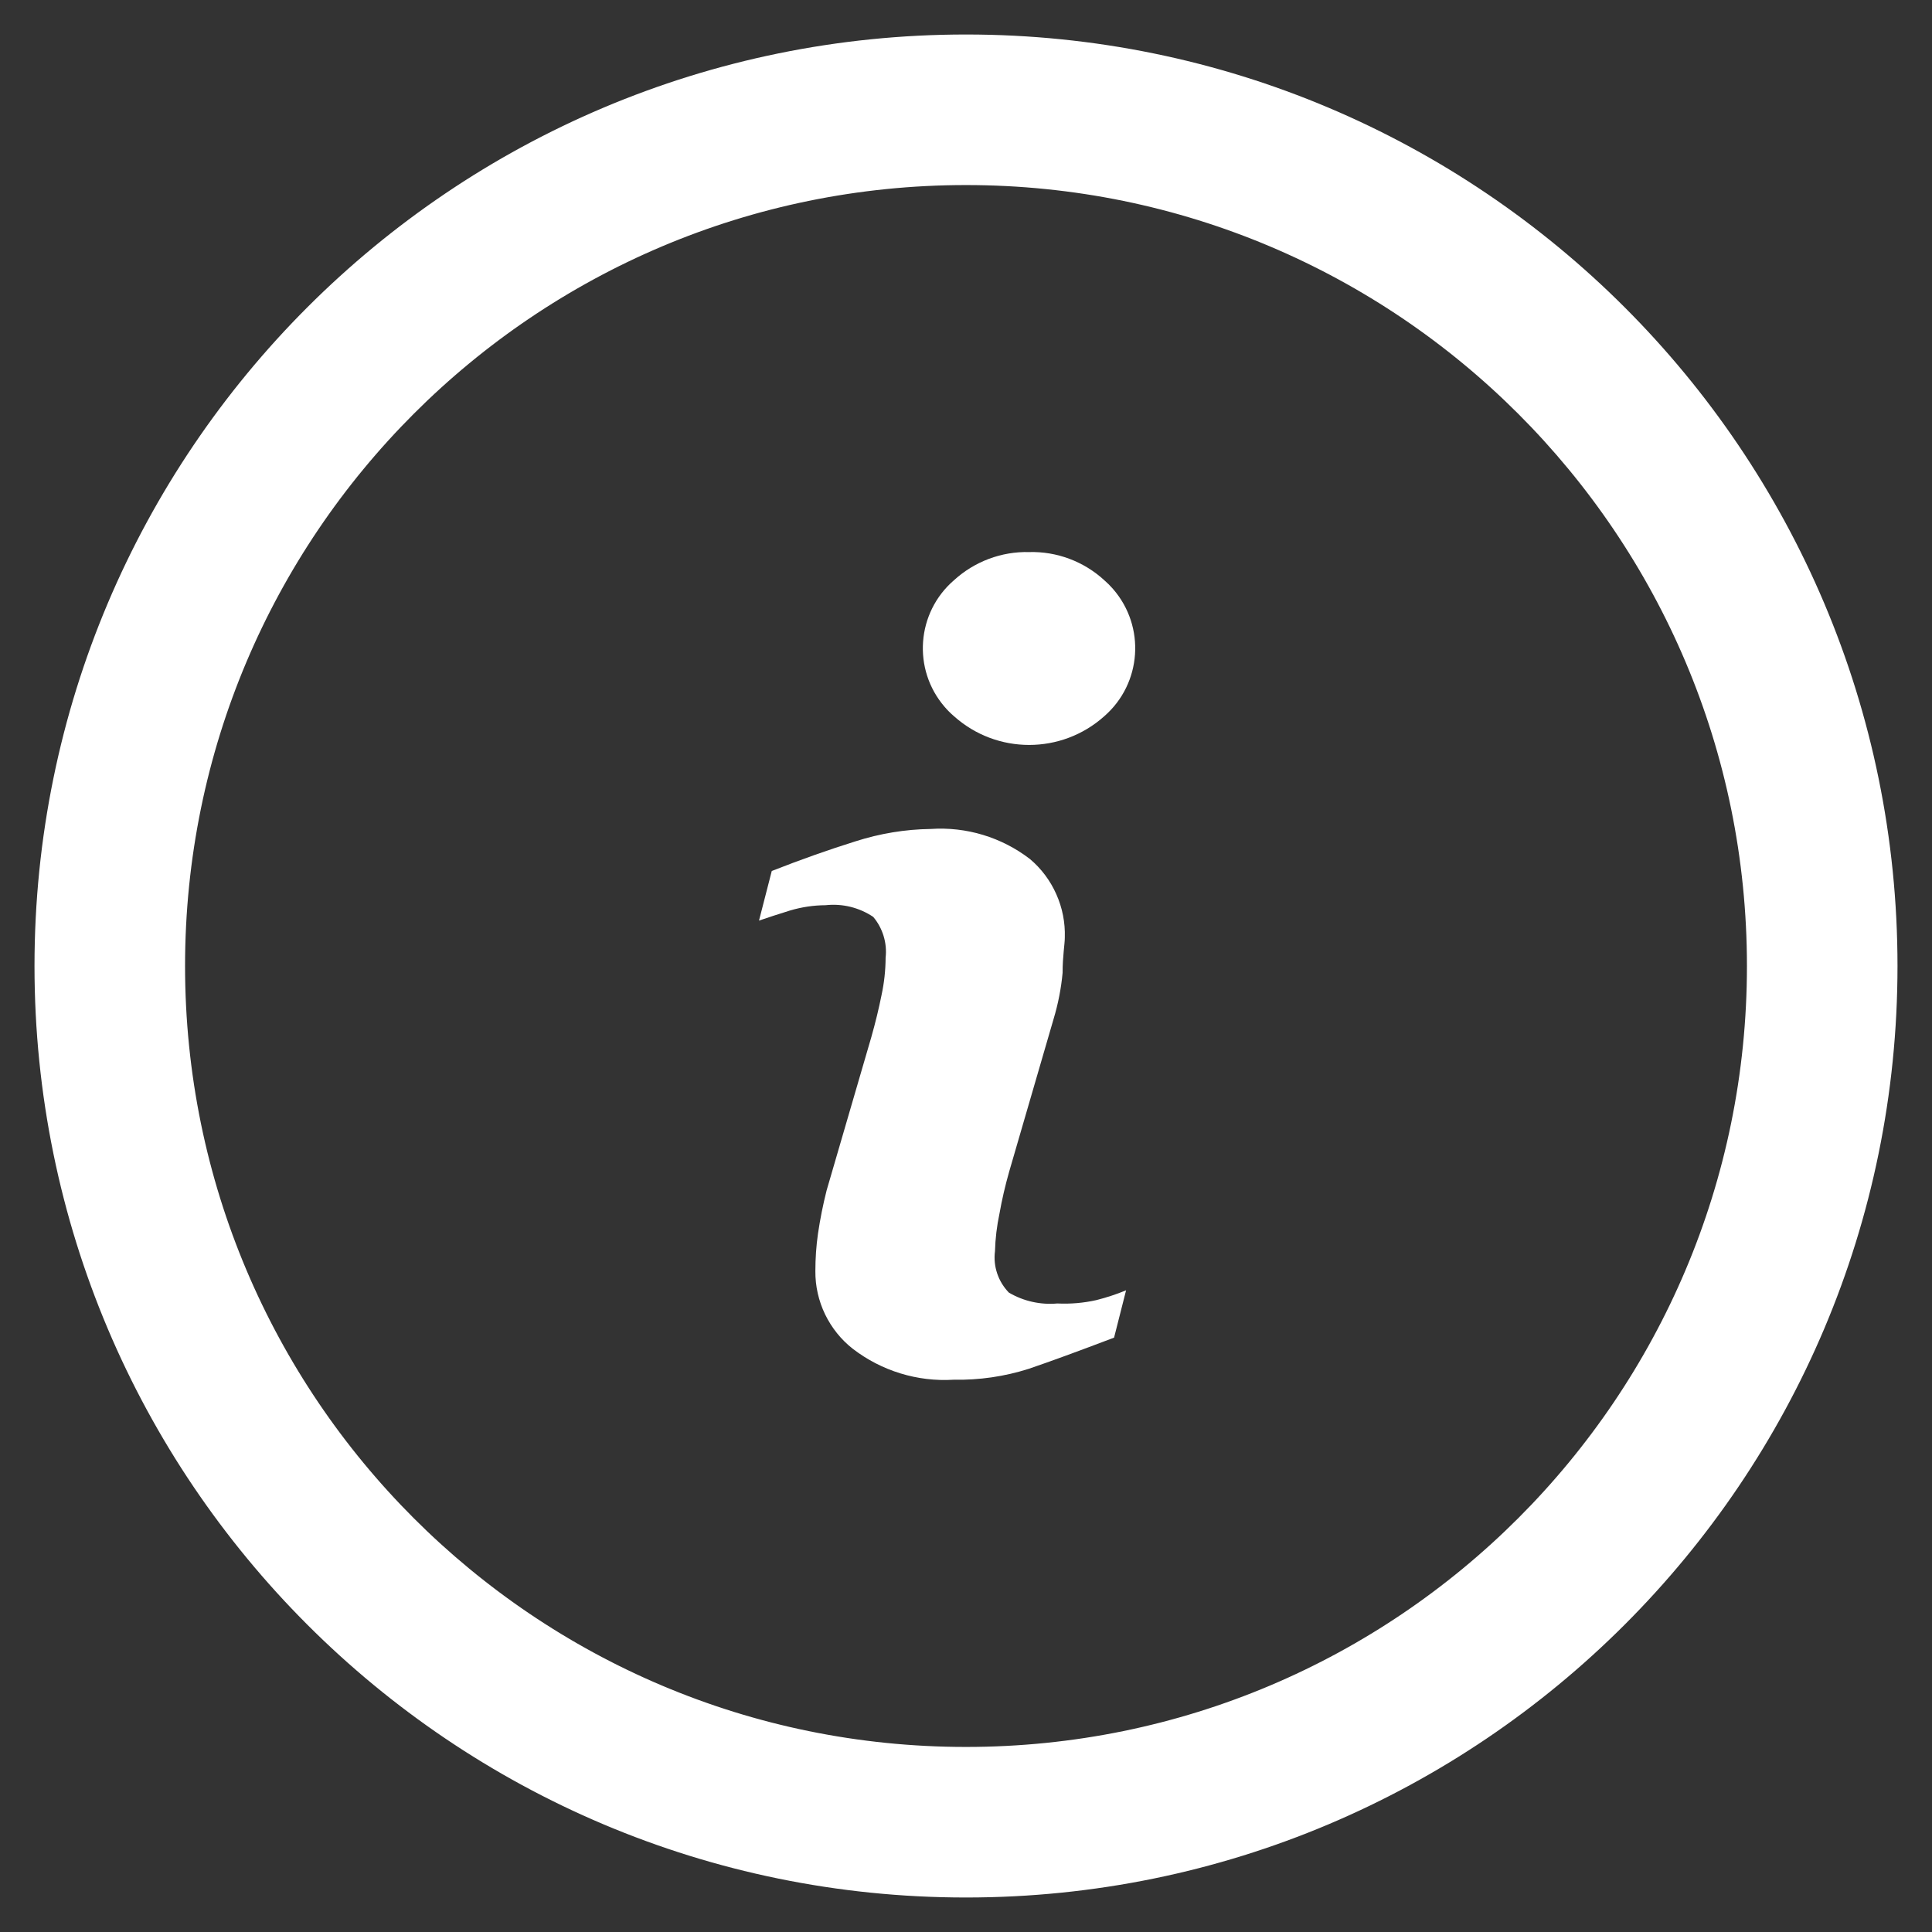
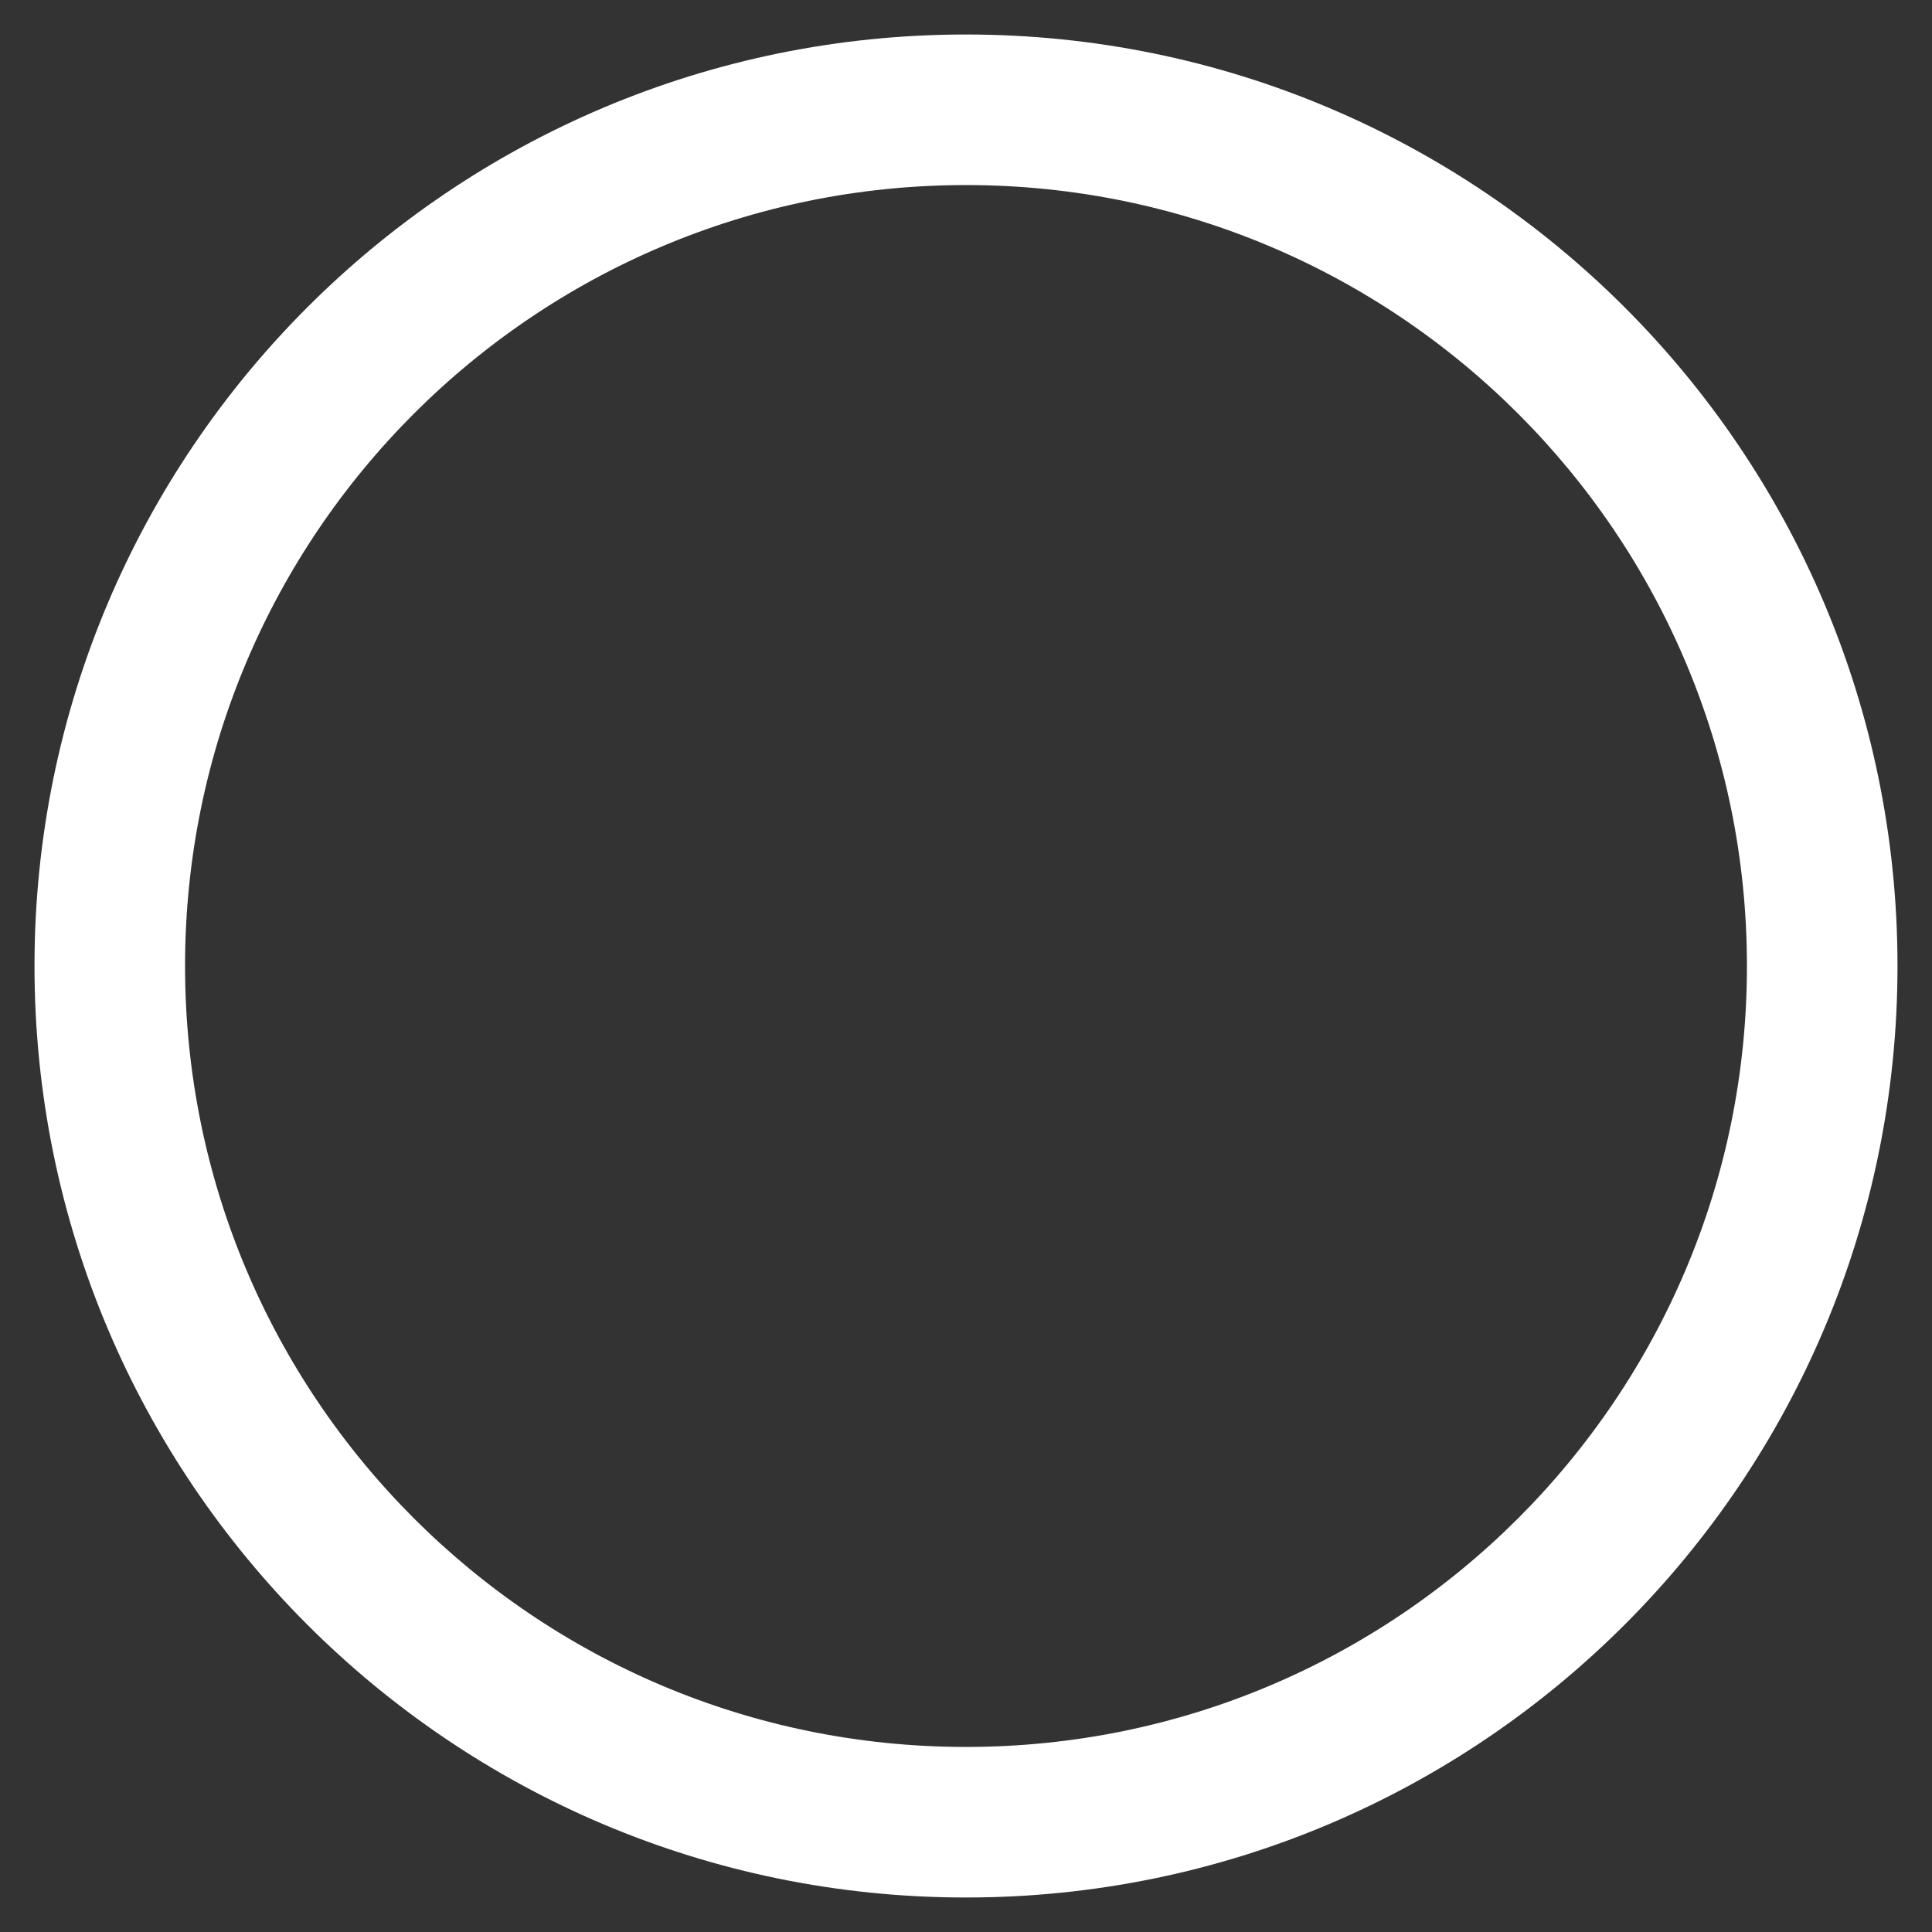
<svg xmlns="http://www.w3.org/2000/svg" width="28" height="28" viewBox="0 0 28 28" fill="none">
  <rect x="0" y="0" width="28" height="28" fill="#333333" stroke="none" />
-   <path d="M15.323 18.891C15.079 18.913 14.833 18.858 14.621 18.733C14.545 18.654 14.487 18.56 14.452 18.456C14.417 18.352 14.406 18.242 14.42 18.134C14.425 17.951 14.447 17.768 14.485 17.589C14.521 17.384 14.569 17.18 14.626 16.979L15.269 14.769C15.335 14.55 15.379 14.326 15.4 14.099C15.4 13.854 15.432 13.685 15.432 13.587C15.439 13.371 15.397 13.157 15.309 12.96C15.222 12.763 15.091 12.588 14.926 12.449C14.516 12.134 14.005 11.979 13.488 12.014C13.118 12.019 12.752 12.08 12.399 12.193C12.015 12.313 11.61 12.456 11.185 12.623L11 13.342C11.125 13.299 11.278 13.249 11.452 13.195C11.618 13.146 11.79 13.12 11.964 13.119C12.207 13.092 12.452 13.152 12.655 13.288C12.724 13.369 12.775 13.464 12.806 13.566C12.837 13.668 12.847 13.775 12.835 13.881C12.834 14.064 12.814 14.247 12.775 14.426C12.737 14.616 12.688 14.818 12.628 15.03L11.98 17.252C11.928 17.458 11.886 17.667 11.855 17.878C11.829 18.058 11.817 18.24 11.817 18.422C11.815 18.639 11.864 18.854 11.958 19.049C12.053 19.244 12.19 19.416 12.361 19.549C12.778 19.869 13.296 20.028 13.82 19.996C14.19 20.003 14.558 19.95 14.909 19.838C15.218 19.733 15.63 19.582 16.146 19.386L16.32 18.7C16.18 18.758 16.036 18.805 15.89 18.842C15.704 18.884 15.514 18.9 15.323 18.891ZM16.004 8.409C15.708 8.137 15.317 7.99 14.915 8.001C14.513 7.991 14.123 8.138 13.826 8.409C13.282 8.878 13.221 9.7 13.69 10.244C13.732 10.293 13.777 10.338 13.826 10.38C14.446 10.935 15.384 10.935 16.004 10.38C16.548 9.906 16.605 9.081 16.131 8.536C16.092 8.491 16.049 8.448 16.004 8.409Z" fill="white" />
  <path d="M14 1C6.82 1 1 6.82 1 14C1 21.18 6.82 27 14 27C21.18 27 27 21.18 27 14C27 6.82 21.18 1 14 1ZM14 25.818C7.473 25.818 2.182 20.527 2.182 14C2.182 7.473 7.473 2.182 14 2.182C20.527 2.182 25.818 7.473 25.818 14C25.818 20.527 20.527 25.818 14 25.818Z" fill="white" stroke="white" />
</svg>